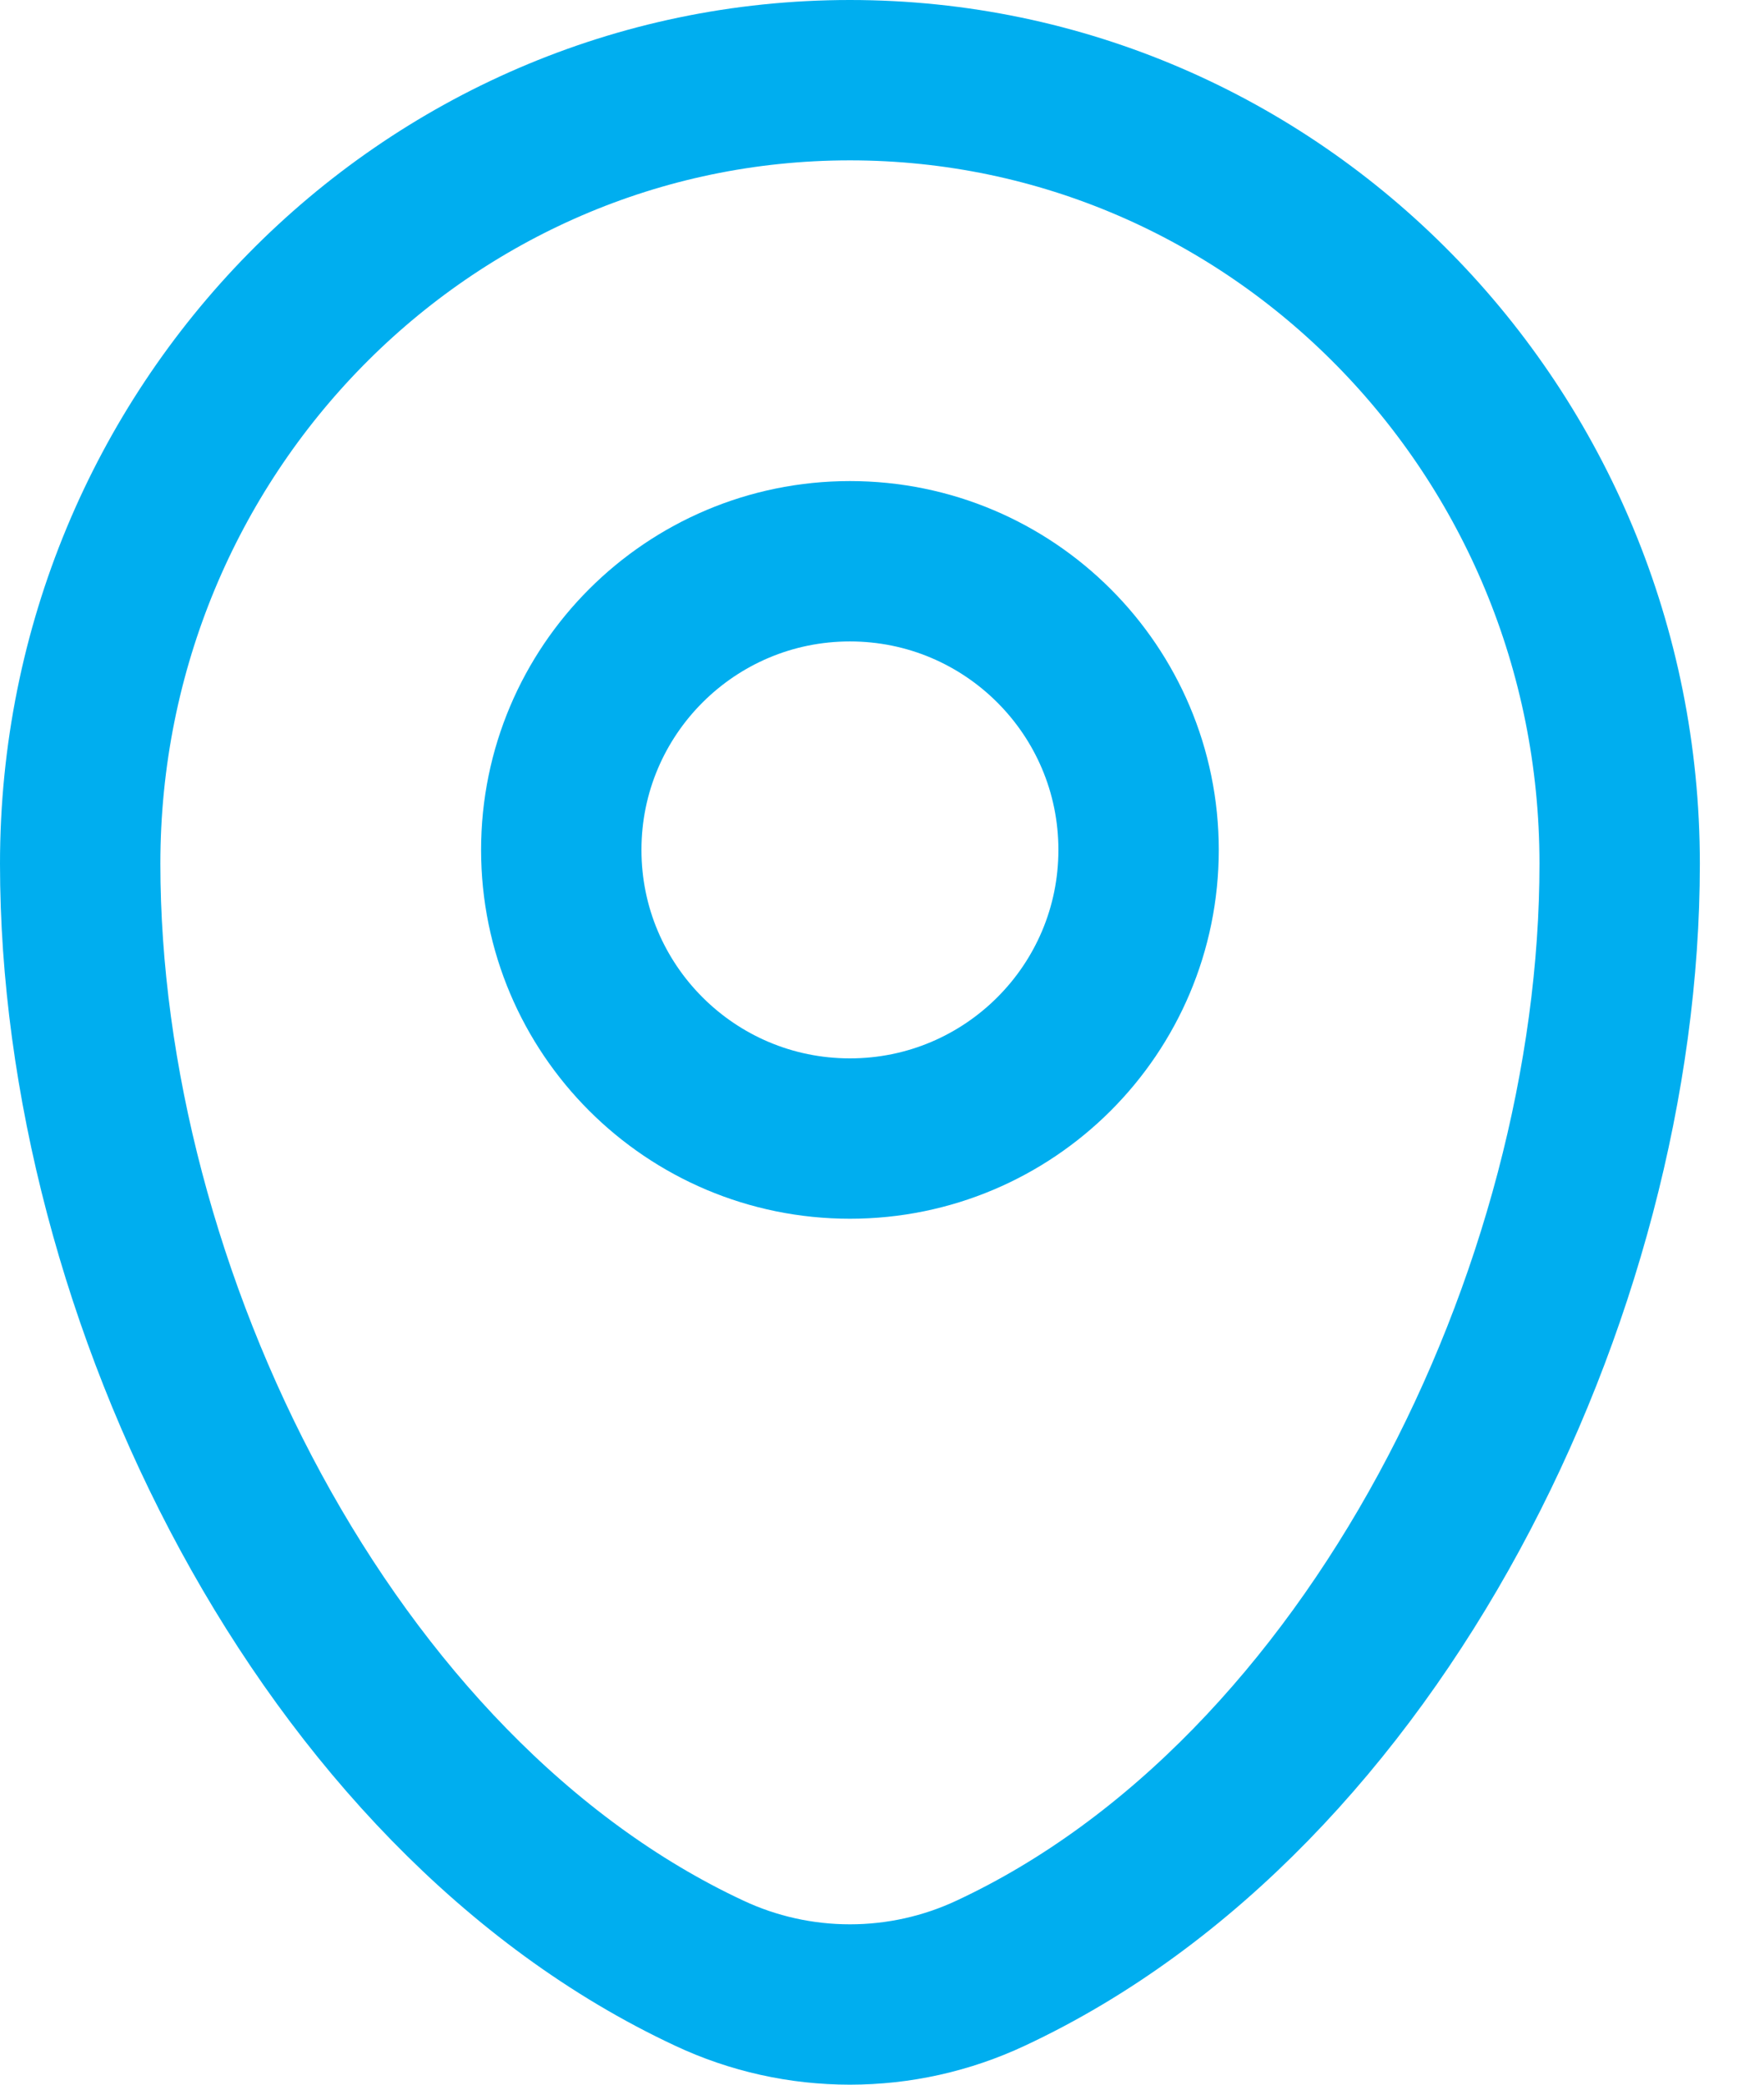
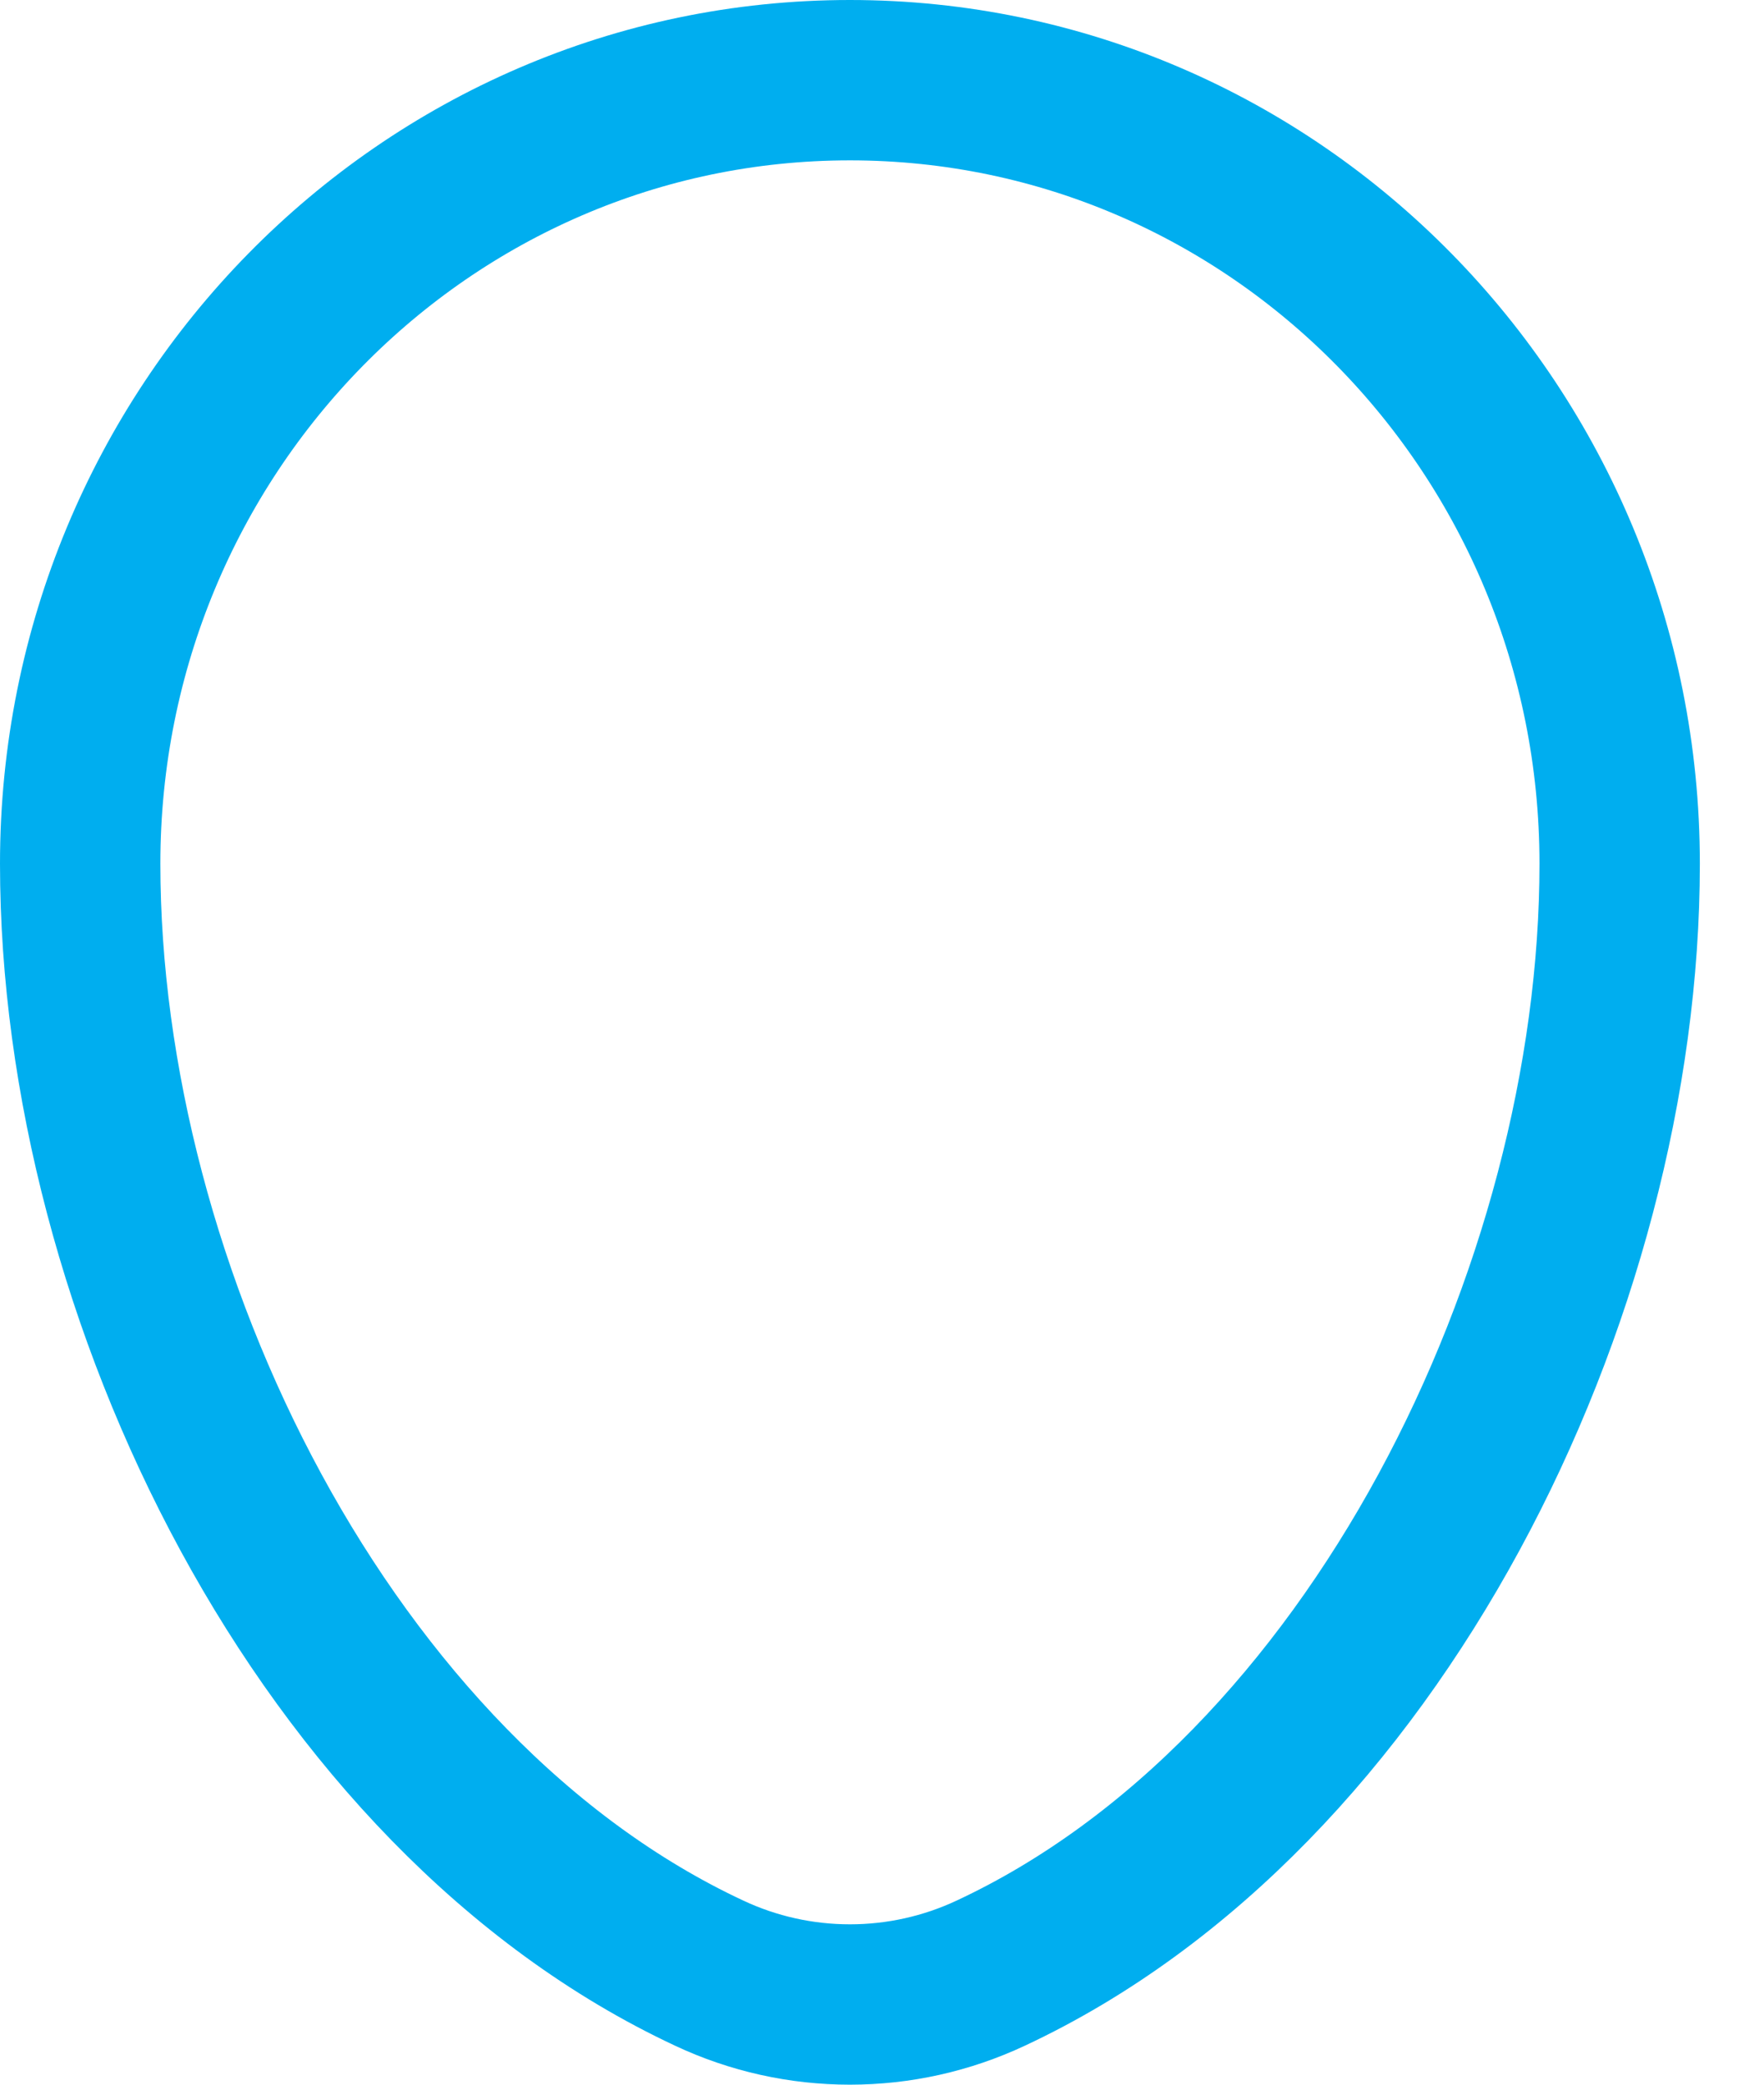
<svg xmlns="http://www.w3.org/2000/svg" width="22" height="26" viewBox="0 0 22 26" fill="none">
  <path d="M1 10.772C1 5.375 5.298 1 10.6 1C15.902 1 20.2 5.375 20.2 10.772C20.2 16.126 17.137 22.376 12.356 24.609C11.806 24.867 11.207 25 10.6 25C9.993 25 9.394 24.867 8.845 24.609C4.064 22.375 1 16.128 1 10.773V10.772Z" stroke="#00AEEF" stroke-width="2" />
-   <path d="M10.6 14.2C12.588 14.2 14.2 12.588 14.2 10.6C14.2 8.612 12.588 7 10.6 7C8.612 7 7 8.612 7 10.6C7 12.588 8.612 14.2 10.6 14.2Z" stroke="#00AEEF" stroke-width="2" />
</svg>